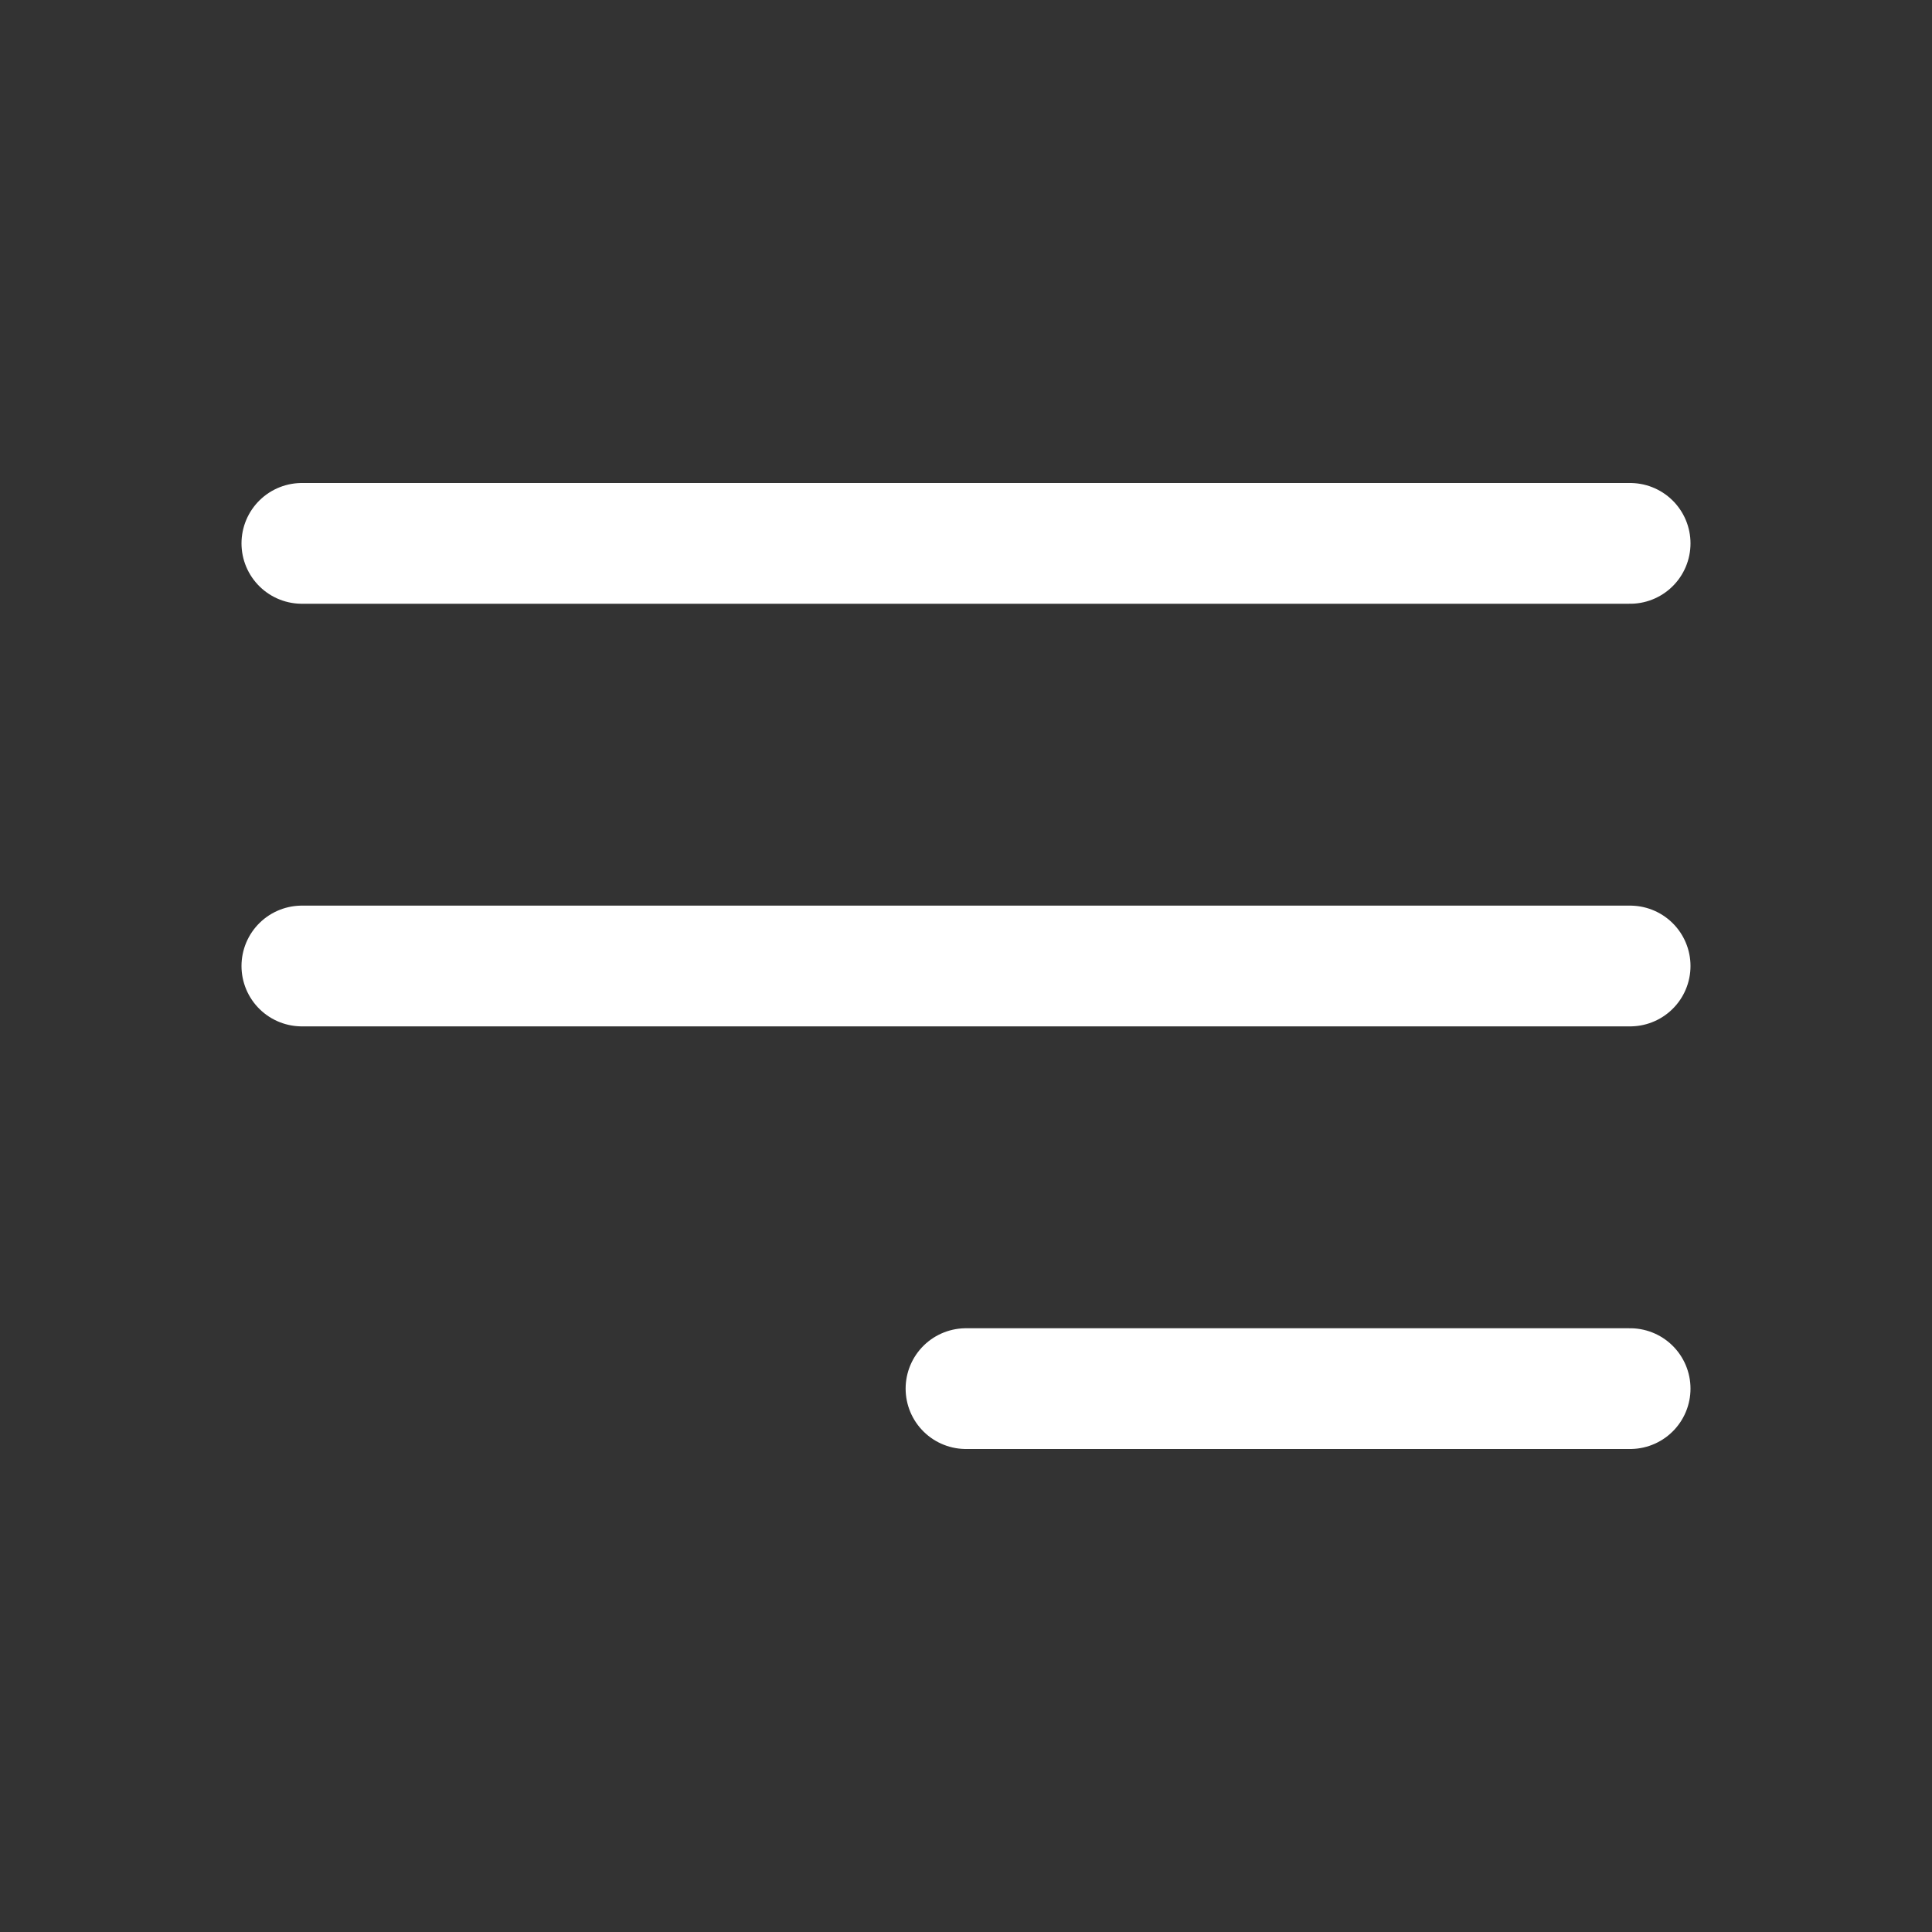
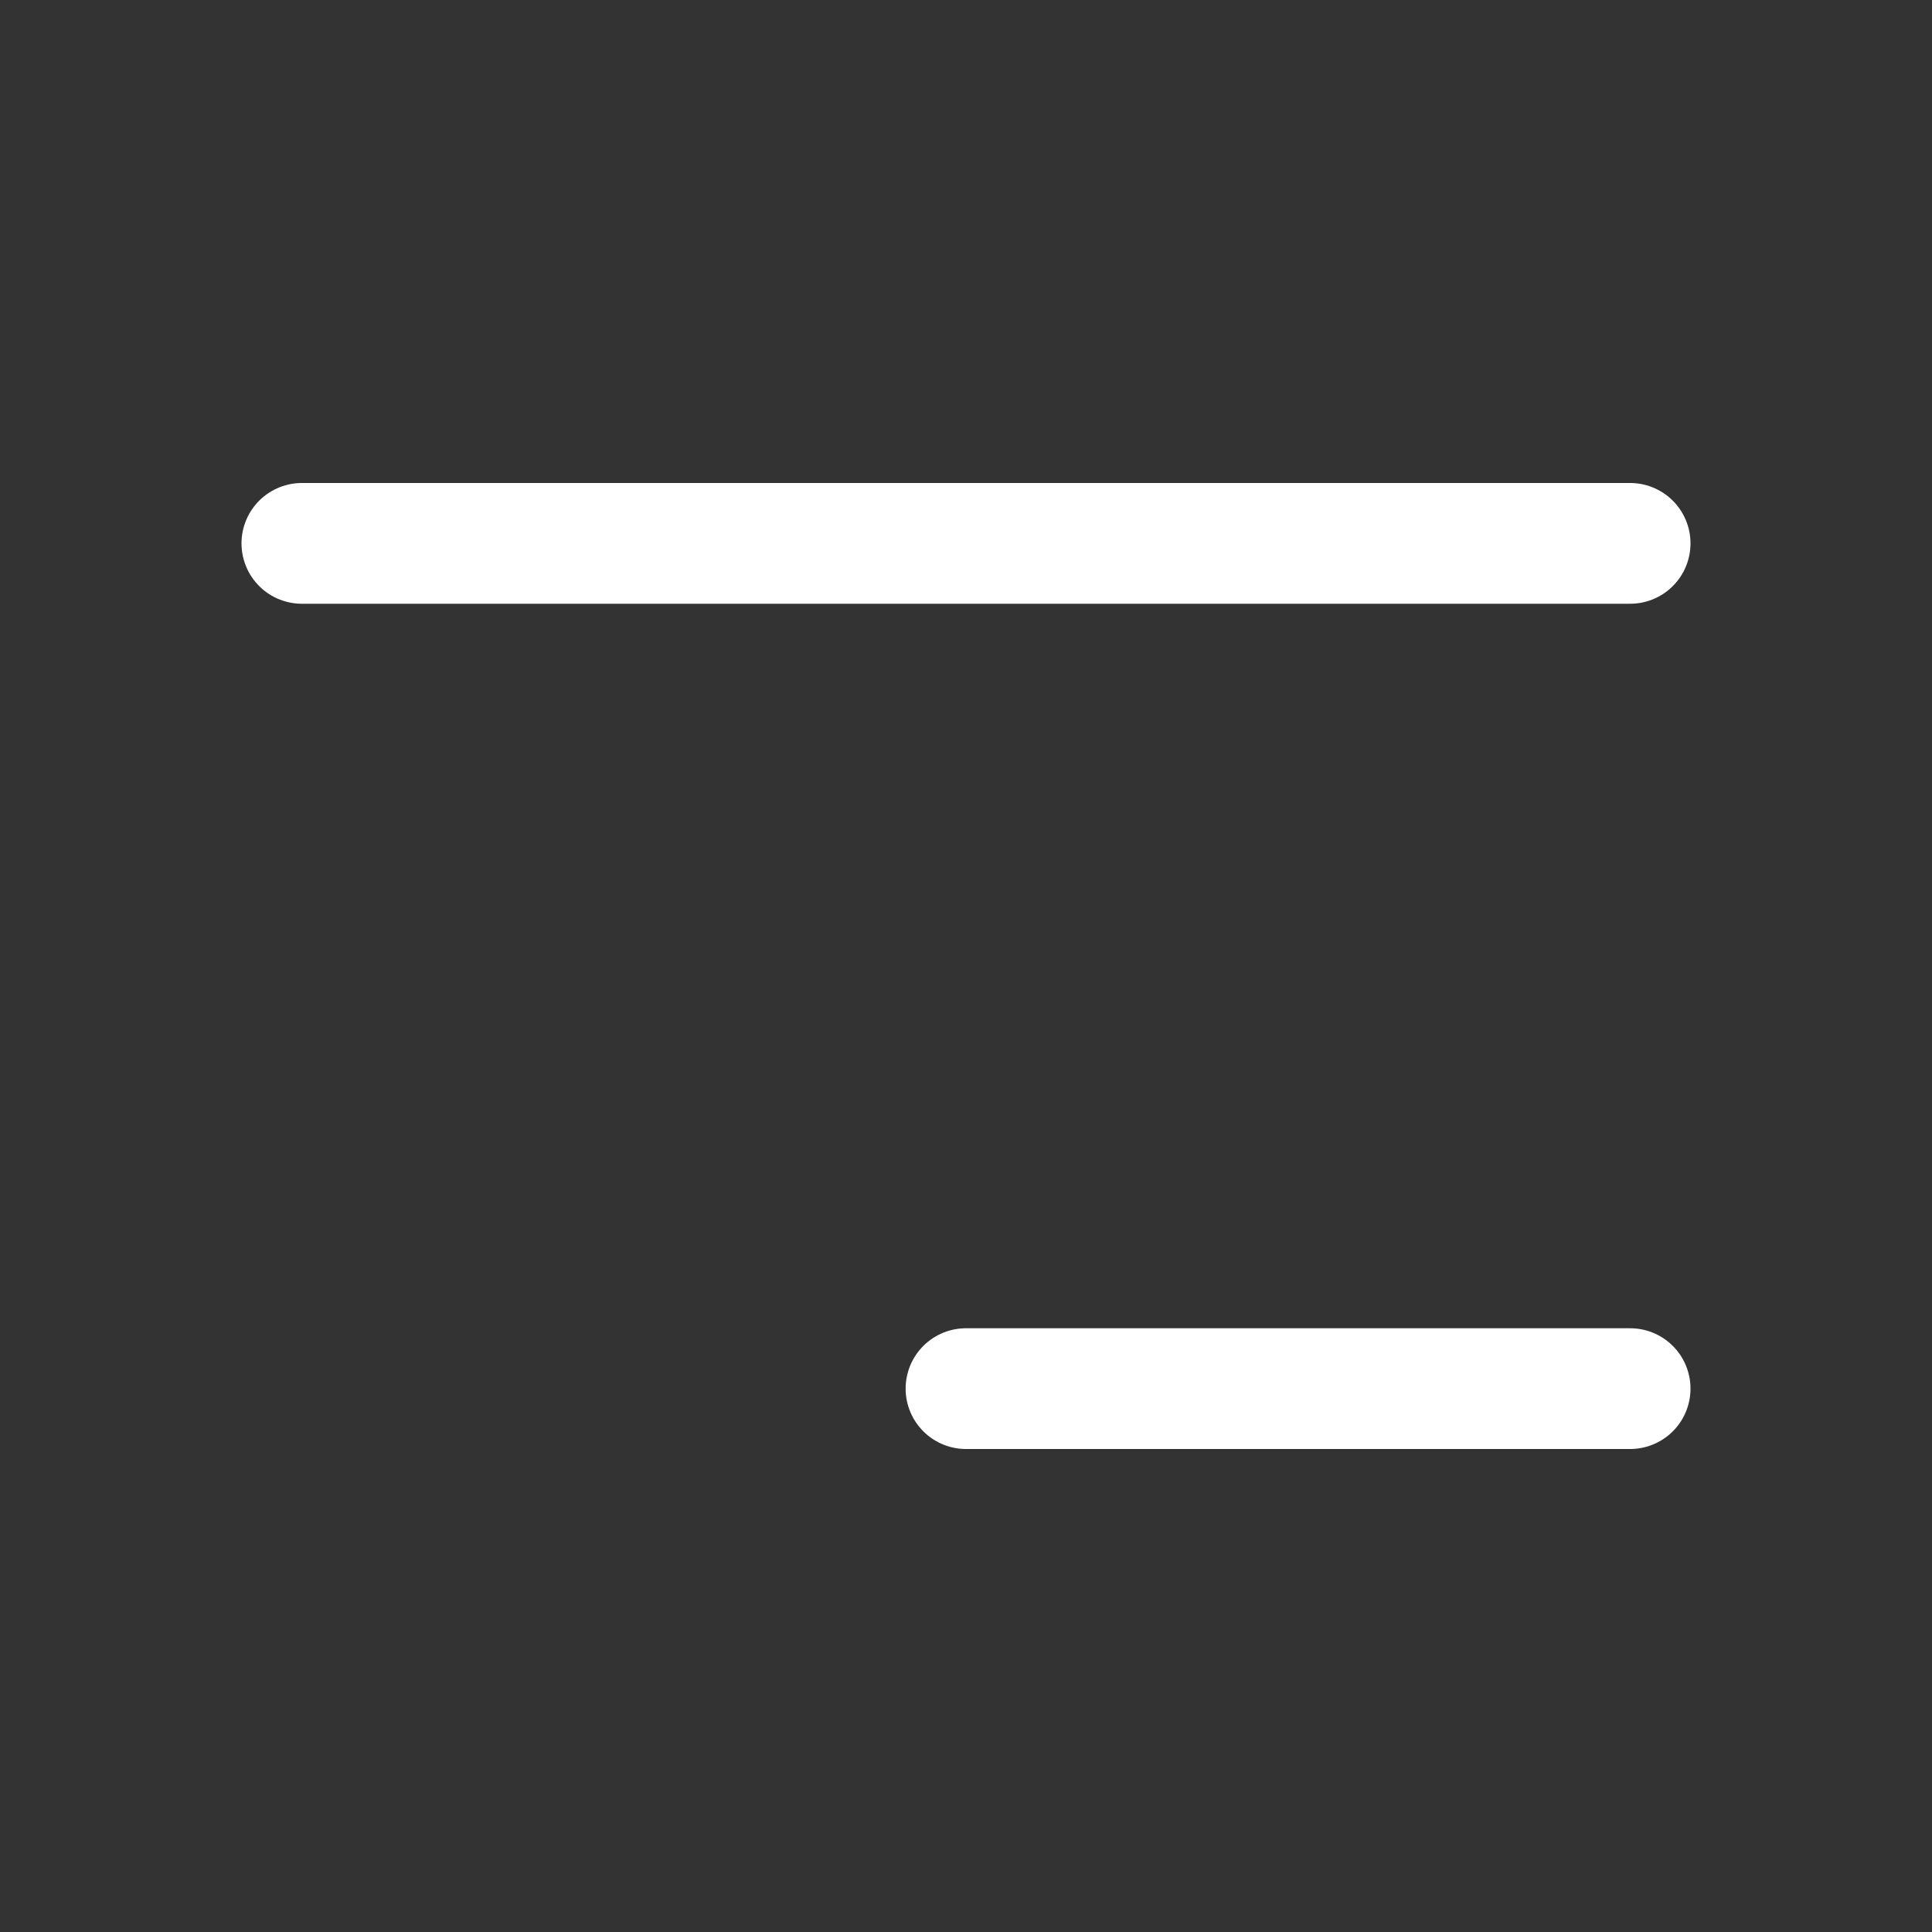
<svg xmlns="http://www.w3.org/2000/svg" width="24" height="24" viewBox="0 0 24 24" fill="none">
  <rect x="0" y="0" width="24" height="24" fill="#333333" stroke="none" />
-   <path d="M3.75 6.75H20.25M3.75 12H20.25M12 17.25H20.25" stroke="white" stroke-width="1.5" stroke-linecap="round" stroke-linejoin="round" />
+   <path d="M3.75 6.75H20.25M3.75 12M12 17.25H20.25" stroke="white" stroke-width="1.5" stroke-linecap="round" stroke-linejoin="round" />
</svg>